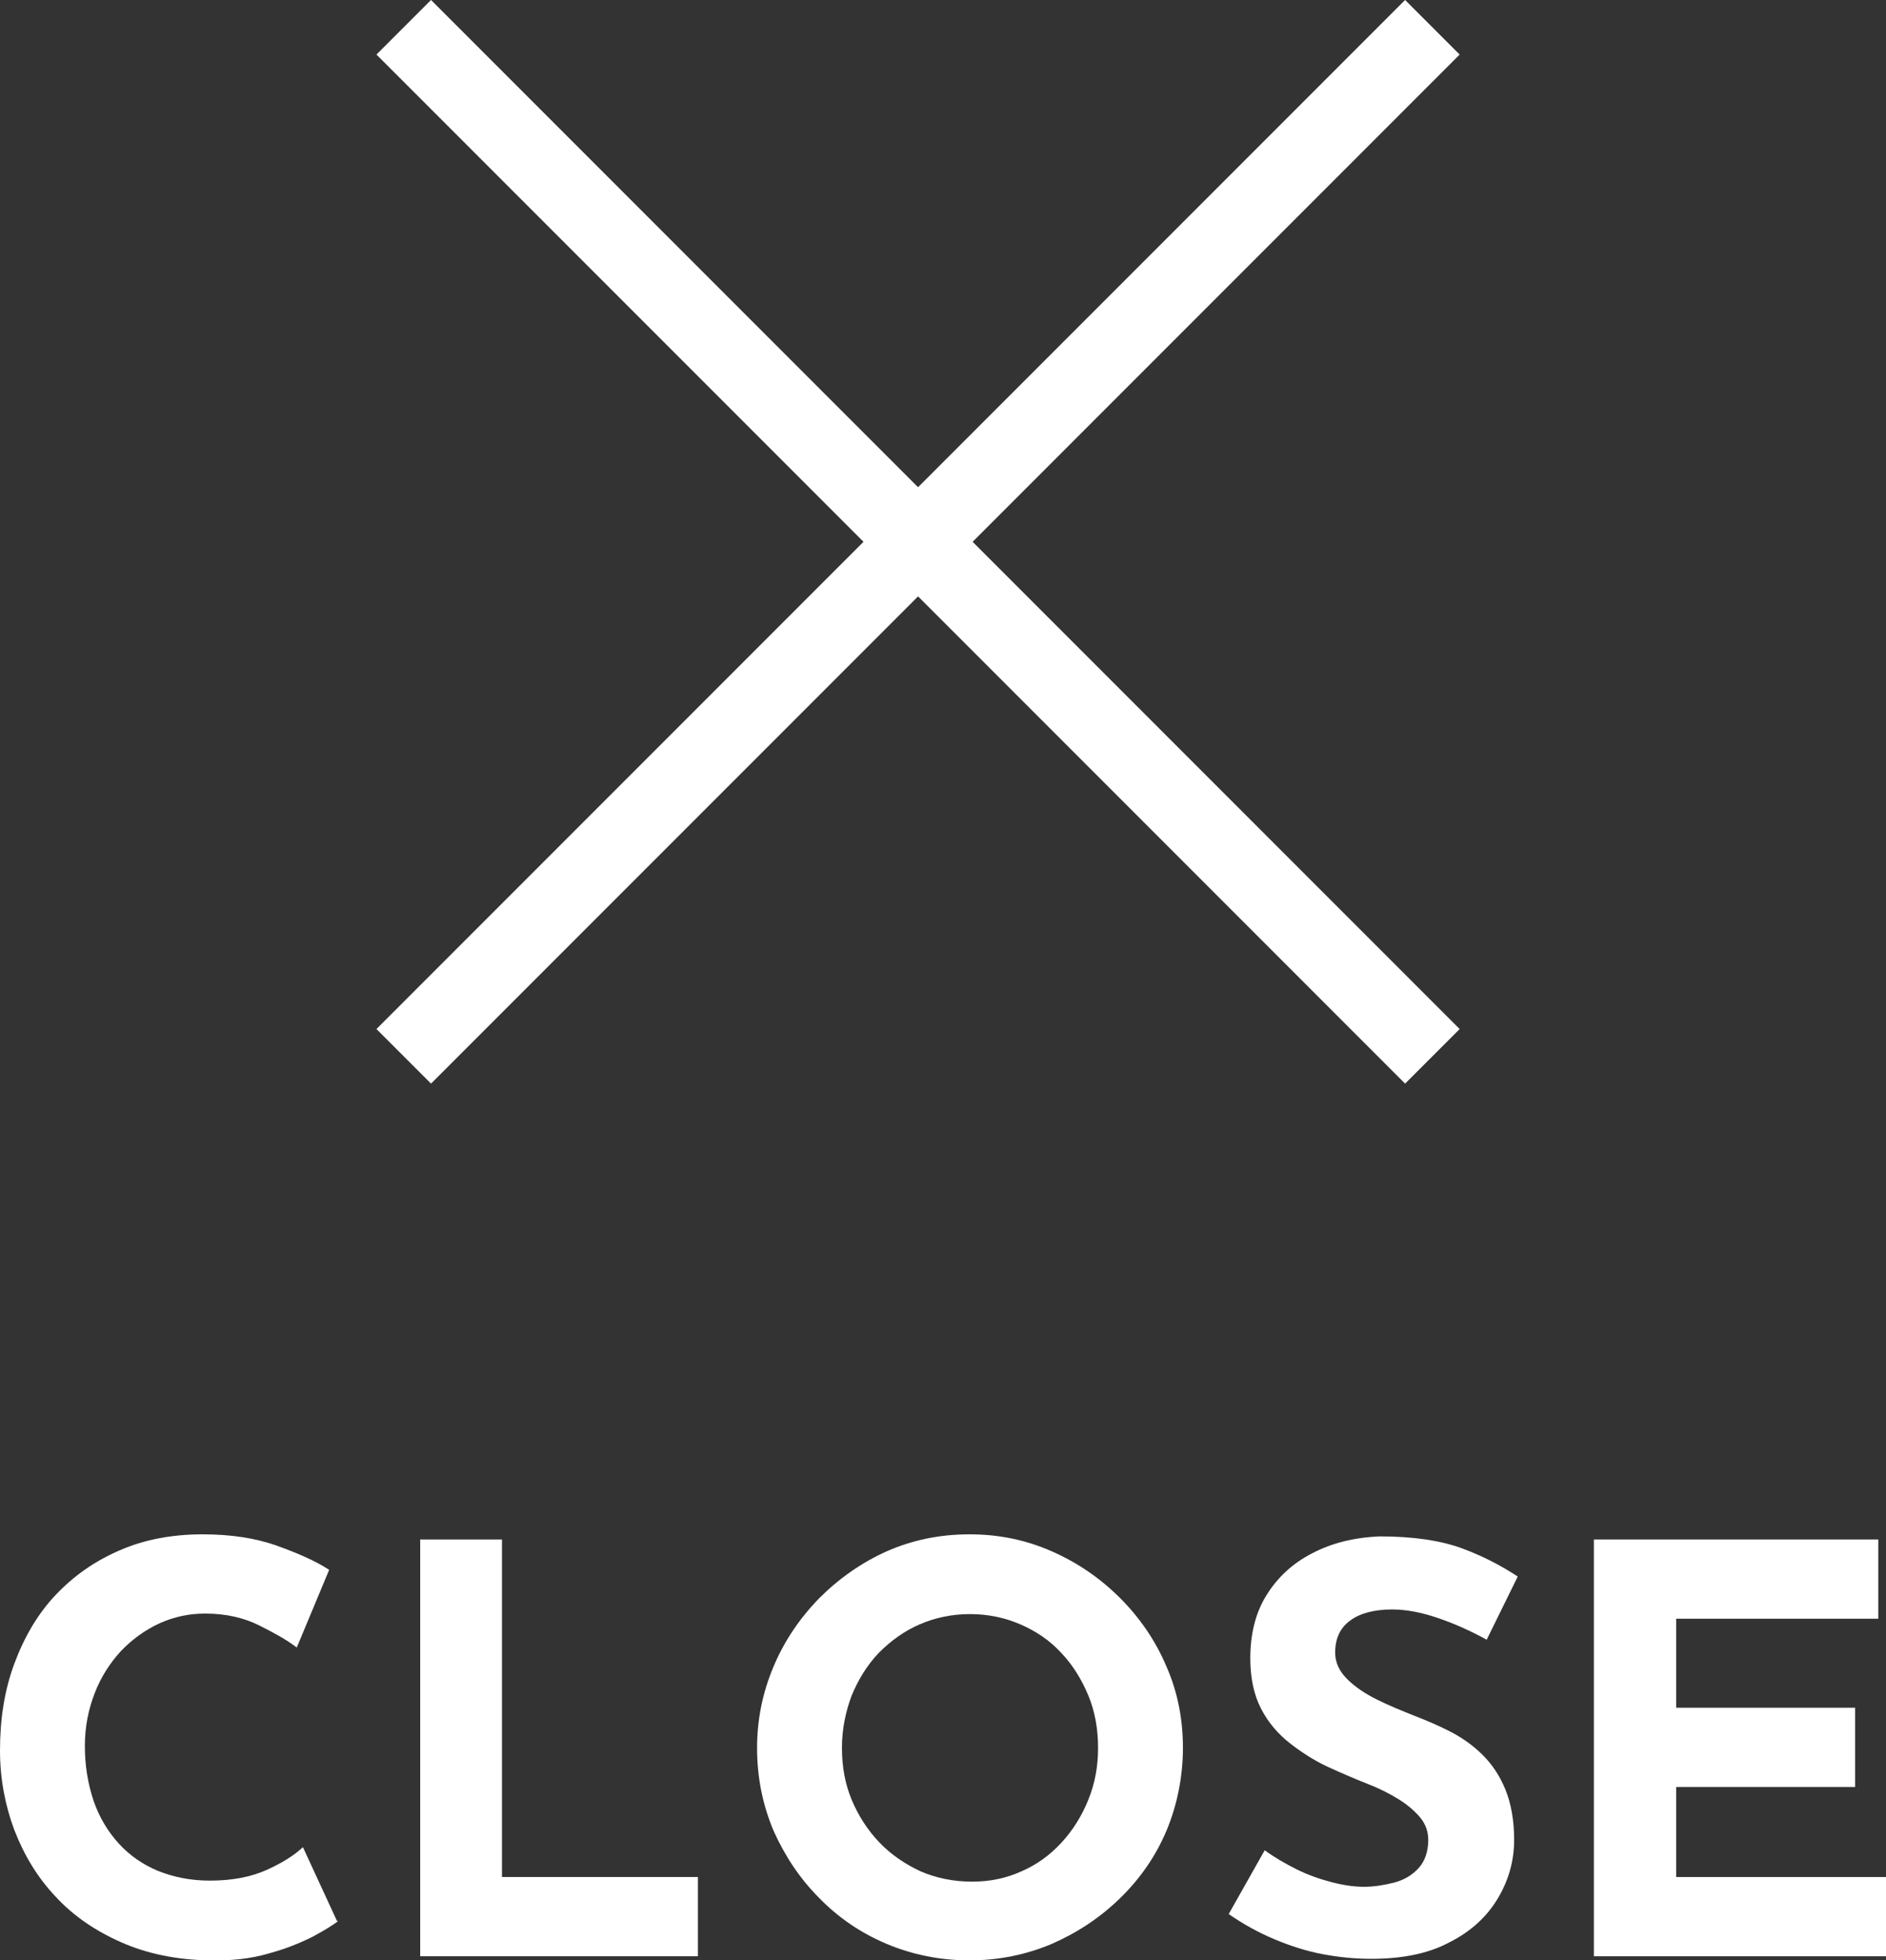
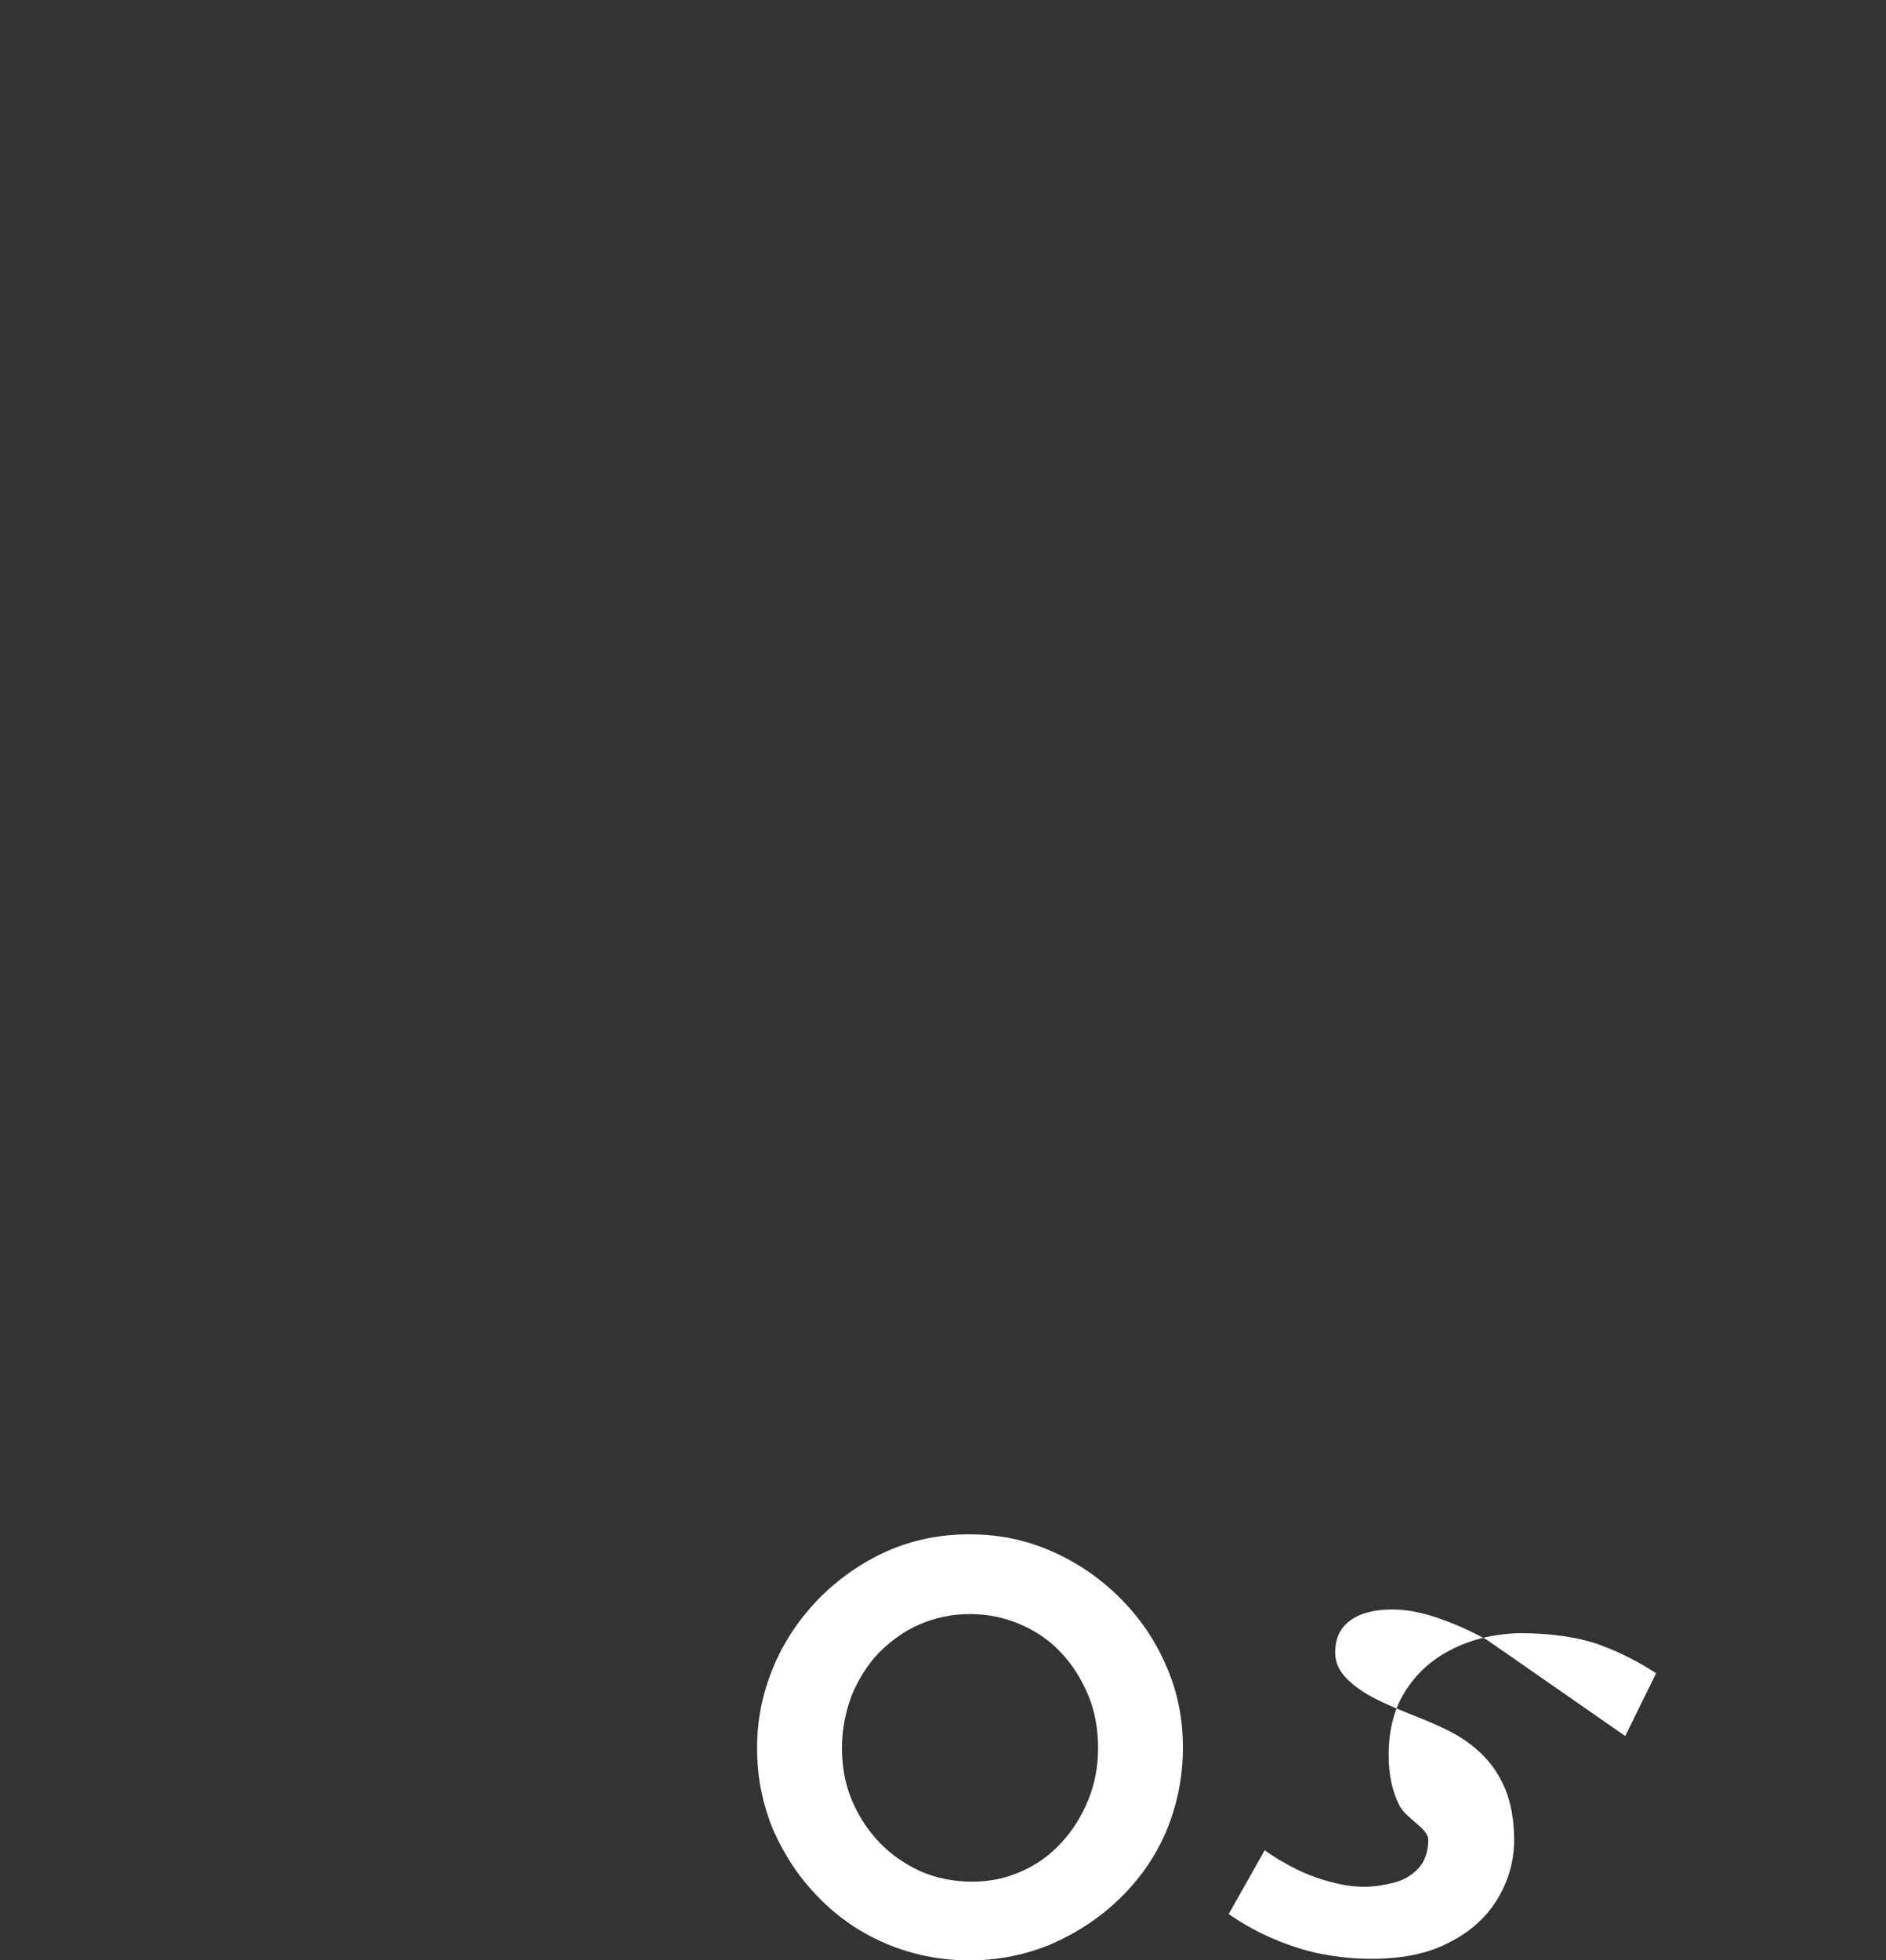
<svg xmlns="http://www.w3.org/2000/svg" id="_レイヤー_2" data-name="レイヤー 2" viewBox="0 0 36.67 38.1">
  <rect x="0" y="0" width="36.67" height="38.1" fill="#333333" stroke="none" />
  <defs>
    <style>
      .cls-1 {
        fill: #fff;
      }

      .cls-2 {
        fill: none;
        stroke: #fff;
        stroke-miterlimit: 10;
        stroke-width: 1.5px;
      }
    </style>
  </defs>
  <g id="_レイヤー_1-2" data-name="レイヤー 1">
    <g>
      <g>
-         <path class="cls-1" d="M6.57,37.34c-.09.07-.25.17-.49.3-.24.12-.53.24-.87.33-.34.1-.73.14-1.14.13-.64-.01-1.21-.13-1.71-.35-.5-.22-.93-.51-1.28-.89-.35-.37-.61-.8-.8-1.29-.18-.48-.28-1-.28-1.55,0-.62.09-1.18.28-1.69s.45-.96.8-1.33c.35-.37.76-.66,1.25-.87.48-.21,1.02-.31,1.61-.31.54,0,1.02.07,1.44.22s.76.3,1.02.47l-.63,1.51c-.18-.14-.43-.28-.73-.43-.3-.15-.65-.23-1.05-.23-.31,0-.6.06-.89.19-.28.13-.53.31-.75.54-.22.24-.39.51-.51.82s-.19.65-.19,1.02c0,.39.06.74.17,1.07.11.32.28.6.49.83.21.23.47.41.76.53.3.12.63.19,1.01.19.43,0,.8-.07,1.11-.21.31-.14.54-.29.7-.44l.66,1.43Z" />
-         <path class="cls-1" d="M8.16,29.92h1.6v6.56h3.81v1.54h-5.4v-8.1Z" />
        <path class="cls-1" d="M14.72,33.97c0-.56.11-1.08.32-1.58.21-.5.51-.94.89-1.33.38-.38.82-.69,1.31-.91.5-.22,1.03-.33,1.61-.33s1.1.11,1.6.33c.5.22.94.52,1.33.91.38.38.69.83.9,1.33.22.5.32,1.03.32,1.58s-.11,1.11-.32,1.61-.52.94-.9,1.31c-.39.38-.83.67-1.33.89-.5.21-1.03.32-1.6.32s-1.11-.11-1.61-.32-.94-.51-1.31-.89c-.38-.38-.67-.82-.89-1.31-.21-.5-.32-1.03-.32-1.61ZM16.37,33.97c0,.36.06.7.19,1.01.13.31.31.59.54.83s.5.42.8.56c.3.13.64.2,1,.2s.67-.07.96-.2c.3-.13.56-.32.78-.56.22-.24.39-.51.52-.83s.19-.65.19-1.01-.06-.71-.19-1.02-.3-.59-.53-.83c-.22-.24-.49-.42-.79-.55-.3-.13-.63-.2-.98-.2s-.68.07-.98.2c-.3.13-.56.32-.79.55-.23.24-.4.52-.53.83-.12.32-.19.66-.19,1.02Z" />
-         <path class="cls-1" d="M28.91,31.87c-.31-.17-.62-.31-.94-.42-.32-.11-.62-.17-.9-.17-.34,0-.62.07-.81.21-.2.14-.3.35-.3.63,0,.19.08.36.23.51s.34.28.58.4.49.22.74.32c.23.09.47.19.7.31s.44.27.62.45c.18.18.33.4.44.67.11.27.17.6.17.98,0,.41-.11.79-.32,1.14-.21.35-.52.64-.94.85-.41.22-.92.32-1.52.32-.31,0-.62-.03-.94-.09-.32-.06-.63-.16-.94-.29-.31-.13-.6-.29-.89-.49l.7-1.24c.19.14.4.26.62.37.22.11.45.19.68.25.23.06.44.09.63.09s.38-.03.58-.08.36-.15.48-.28.19-.32.19-.55c0-.16-.05-.31-.16-.44-.11-.13-.25-.25-.43-.36-.18-.11-.38-.21-.59-.29-.25-.1-.51-.21-.77-.33-.26-.12-.51-.28-.74-.46s-.42-.4-.56-.67-.21-.6-.21-.98c0-.47.1-.88.31-1.22s.5-.62.89-.82c.38-.2.82-.31,1.32-.33.65,0,1.18.08,1.59.23.41.15.77.34,1.09.55l-.6,1.22Z" />
-         <path class="cls-1" d="M31,29.92h5.52v1.54h-3.93v1.73h3.48v1.54h-3.48v1.75h4.08v1.54h-5.68v-8.1Z" />
+         <path class="cls-1" d="M28.91,31.87c-.31-.17-.62-.31-.94-.42-.32-.11-.62-.17-.9-.17-.34,0-.62.07-.81.21-.2.14-.3.35-.3.63,0,.19.08.36.23.51s.34.28.58.4.49.22.74.32c.23.09.47.19.7.31s.44.27.62.45c.18.18.33.4.44.67.11.27.17.6.17.98,0,.41-.11.79-.32,1.14-.21.35-.52.64-.94.85-.41.22-.92.32-1.52.32-.31,0-.62-.03-.94-.09-.32-.06-.63-.16-.94-.29-.31-.13-.6-.29-.89-.49l.7-1.24c.19.14.4.26.62.37.22.11.45.19.68.25.23.06.44.09.63.09s.38-.03.58-.08.36-.15.48-.28.19-.32.19-.55s-.42-.4-.56-.67-.21-.6-.21-.98c0-.47.1-.88.31-1.22s.5-.62.89-.82c.38-.2.82-.31,1.32-.33.65,0,1.18.08,1.59.23.41.15.77.34,1.09.55l-.6,1.22Z" />
      </g>
      <g>
-         <line class="cls-2" x1="7.85" y1=".53" x2="27.85" y2="20.53" />
-         <line class="cls-2" x1="7.85" y1="20.53" x2="27.85" y2=".53" />
-       </g>
+         </g>
    </g>
  </g>
</svg>